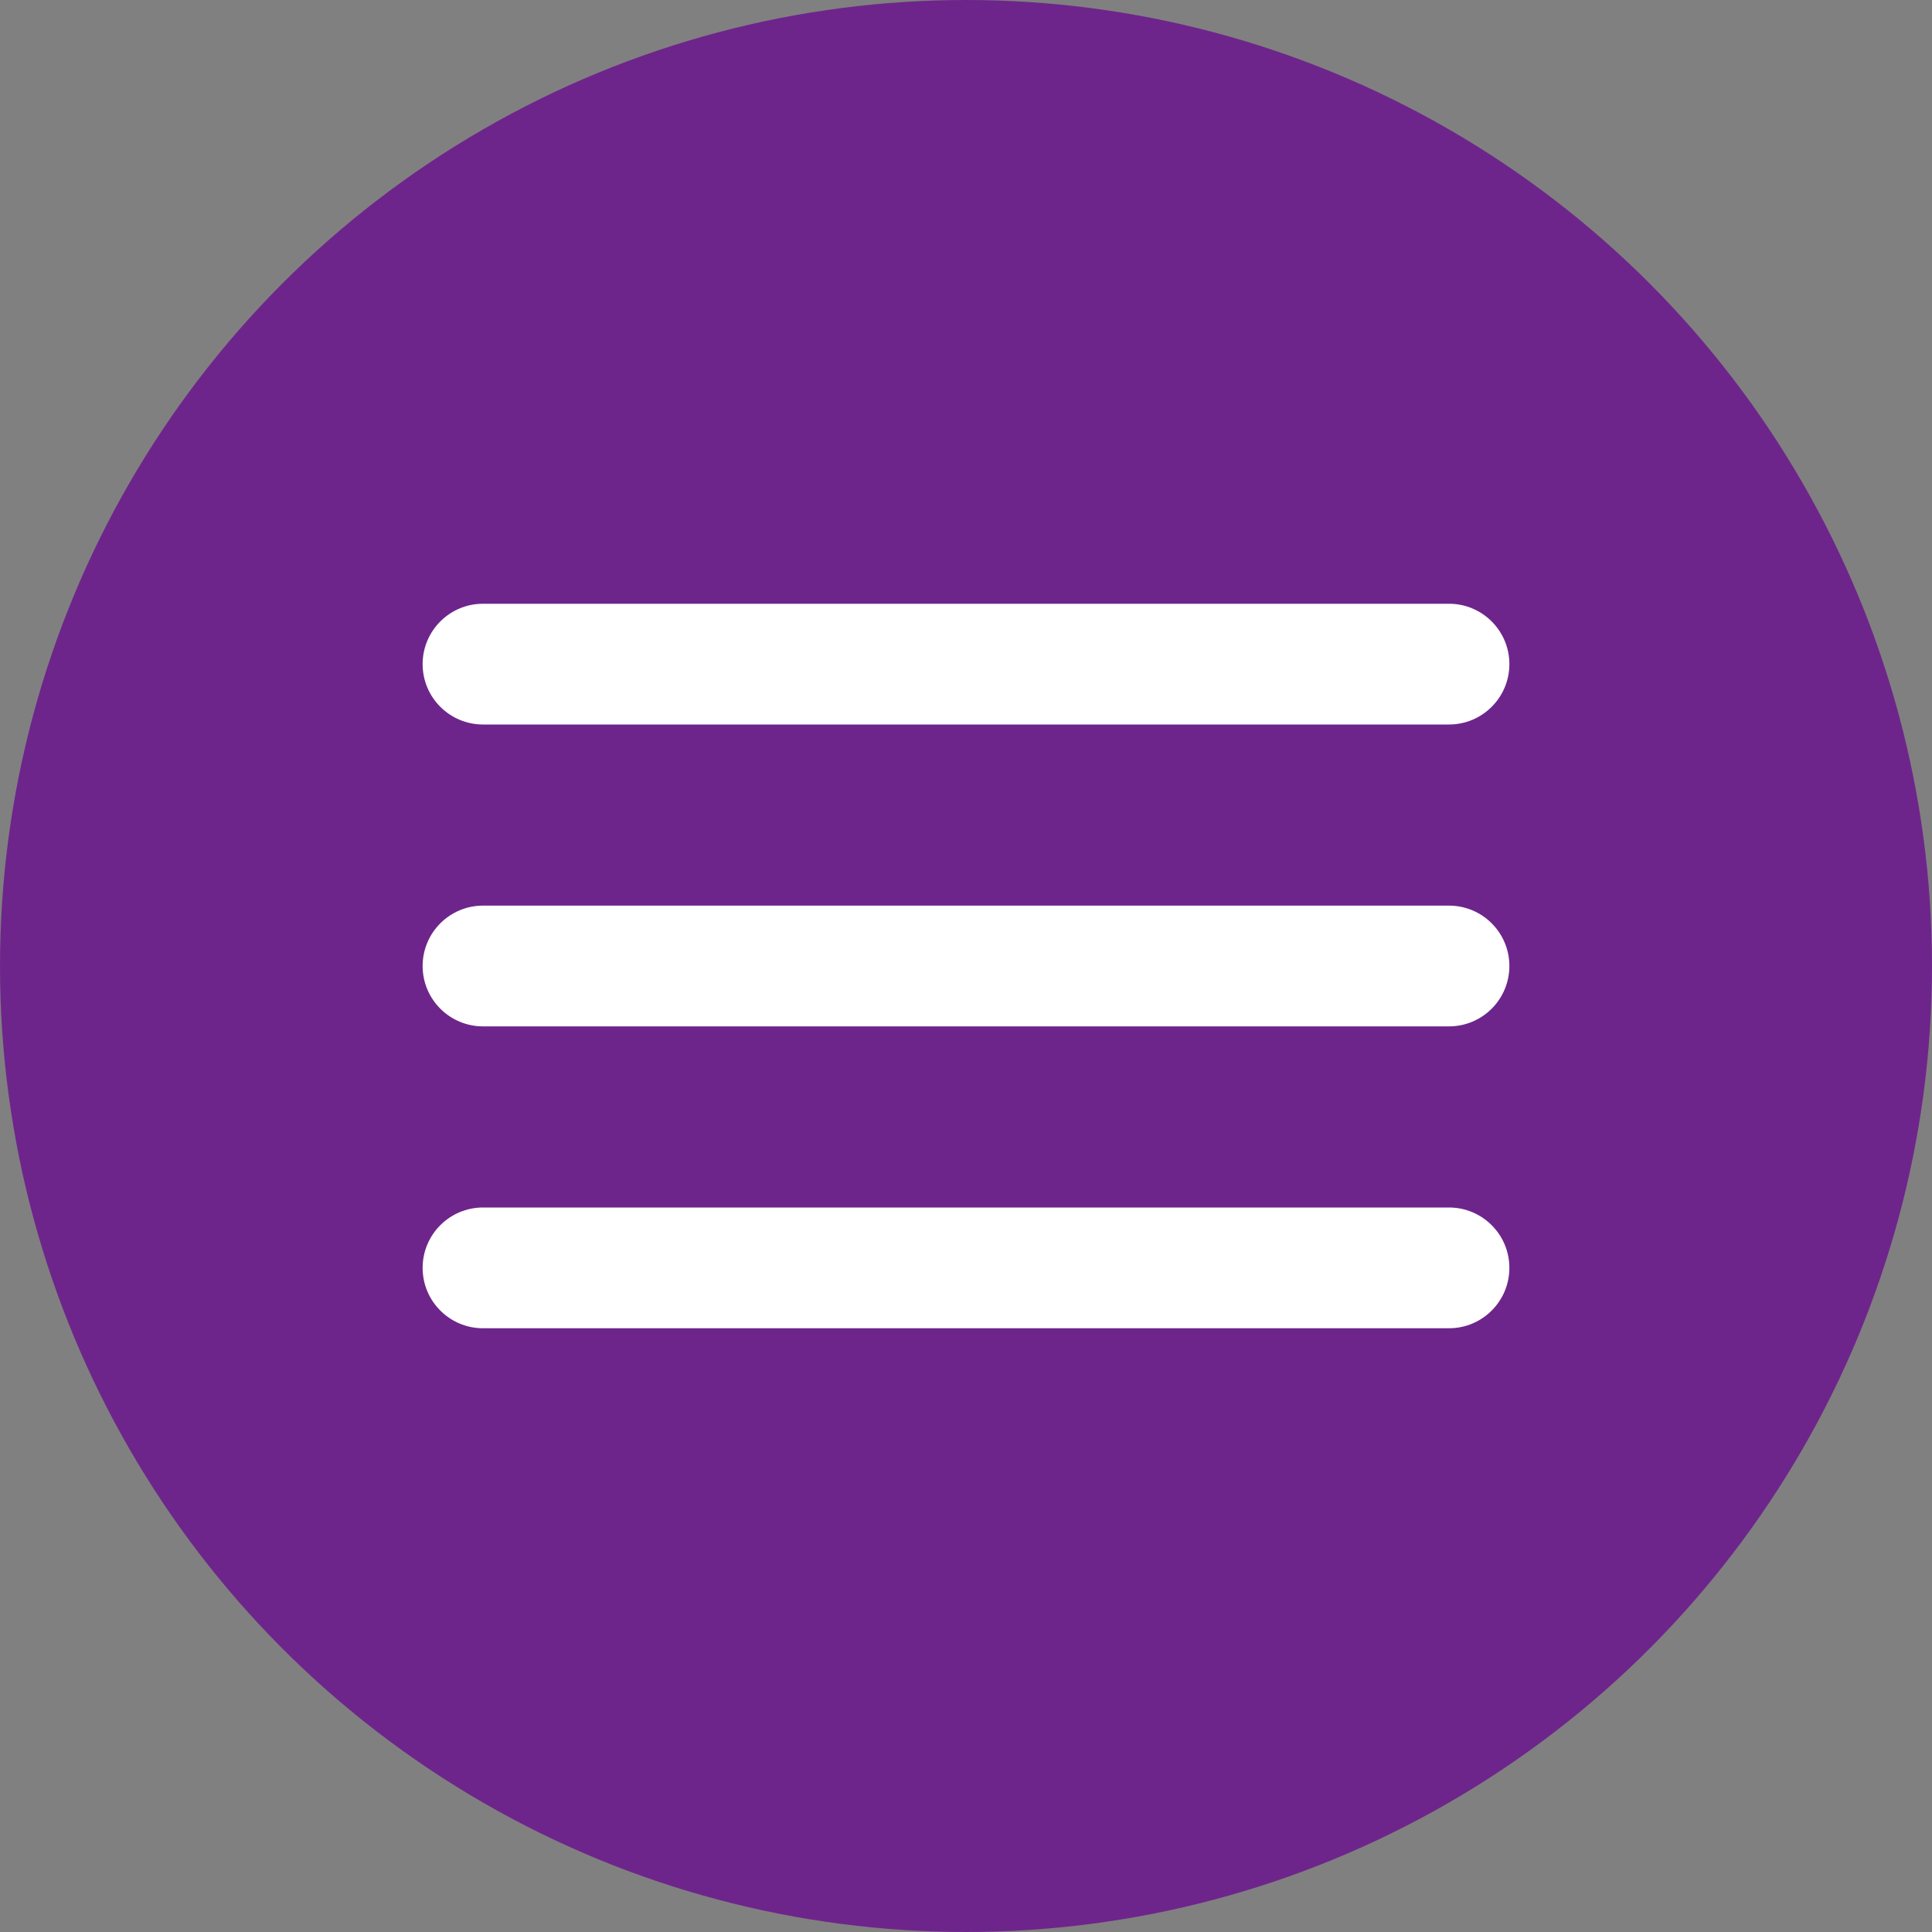
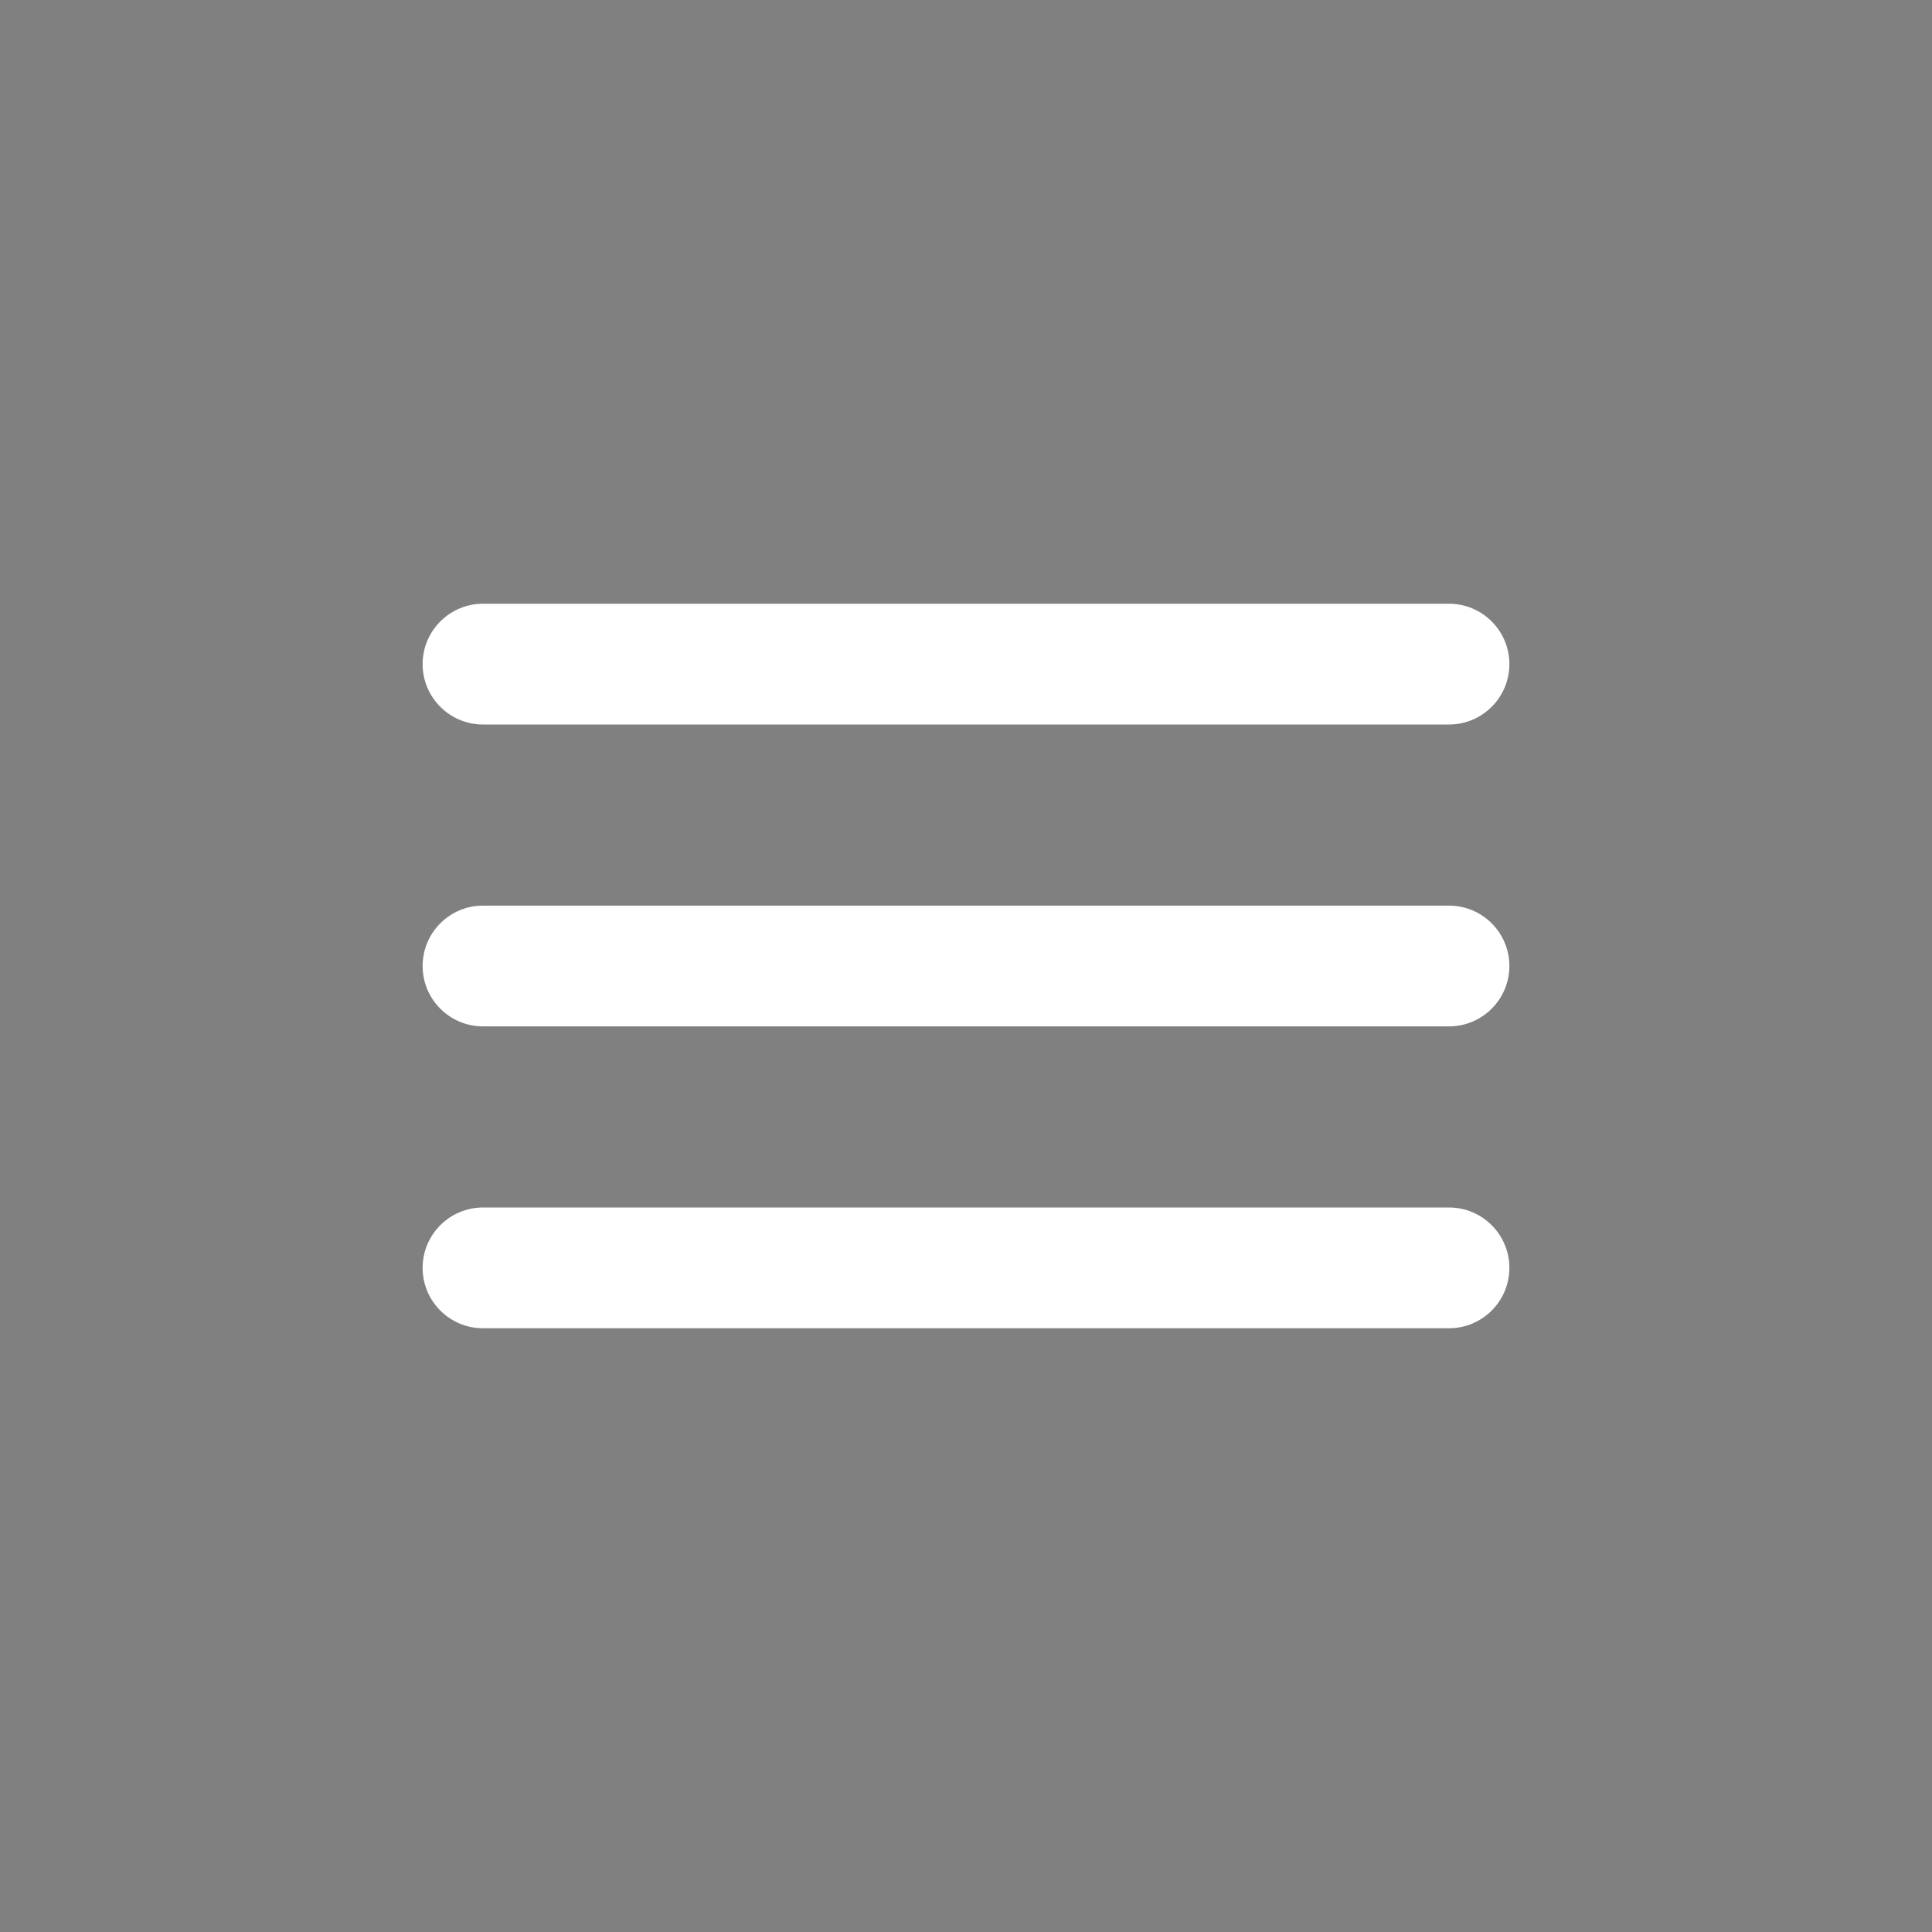
<svg xmlns="http://www.w3.org/2000/svg" width="40" height="40" viewBox="0 0 40 40" fill="none">
  <rect x="0" y="0" width="40" height="40" fill="#808080" stroke="none" />
-   <circle cx="20" cy="20" r="20" fill="#6E258B" />
  <path d="M10 27.5C9.31 27.5 8.75 26.94 8.75 26.25C8.75 25.56 9.31 25 10 25H30C30.69 25 31.25 25.56 31.25 26.25C31.25 26.94 30.69 27.5 30 27.5H10ZM10 21.25C9.31 21.25 8.75 20.69 8.75 20C8.75 19.31 9.31 18.75 10 18.75H30C30.69 18.75 31.25 19.31 31.25 20C31.25 20.69 30.69 21.25 30 21.25H10ZM10 15C9.31 15 8.75 14.44 8.75 13.75C8.75 13.06 9.31 12.5 10 12.5H30C30.69 12.5 31.25 13.06 31.25 13.75C31.25 14.44 30.69 15 30 15H10Z" fill="white" />
</svg>